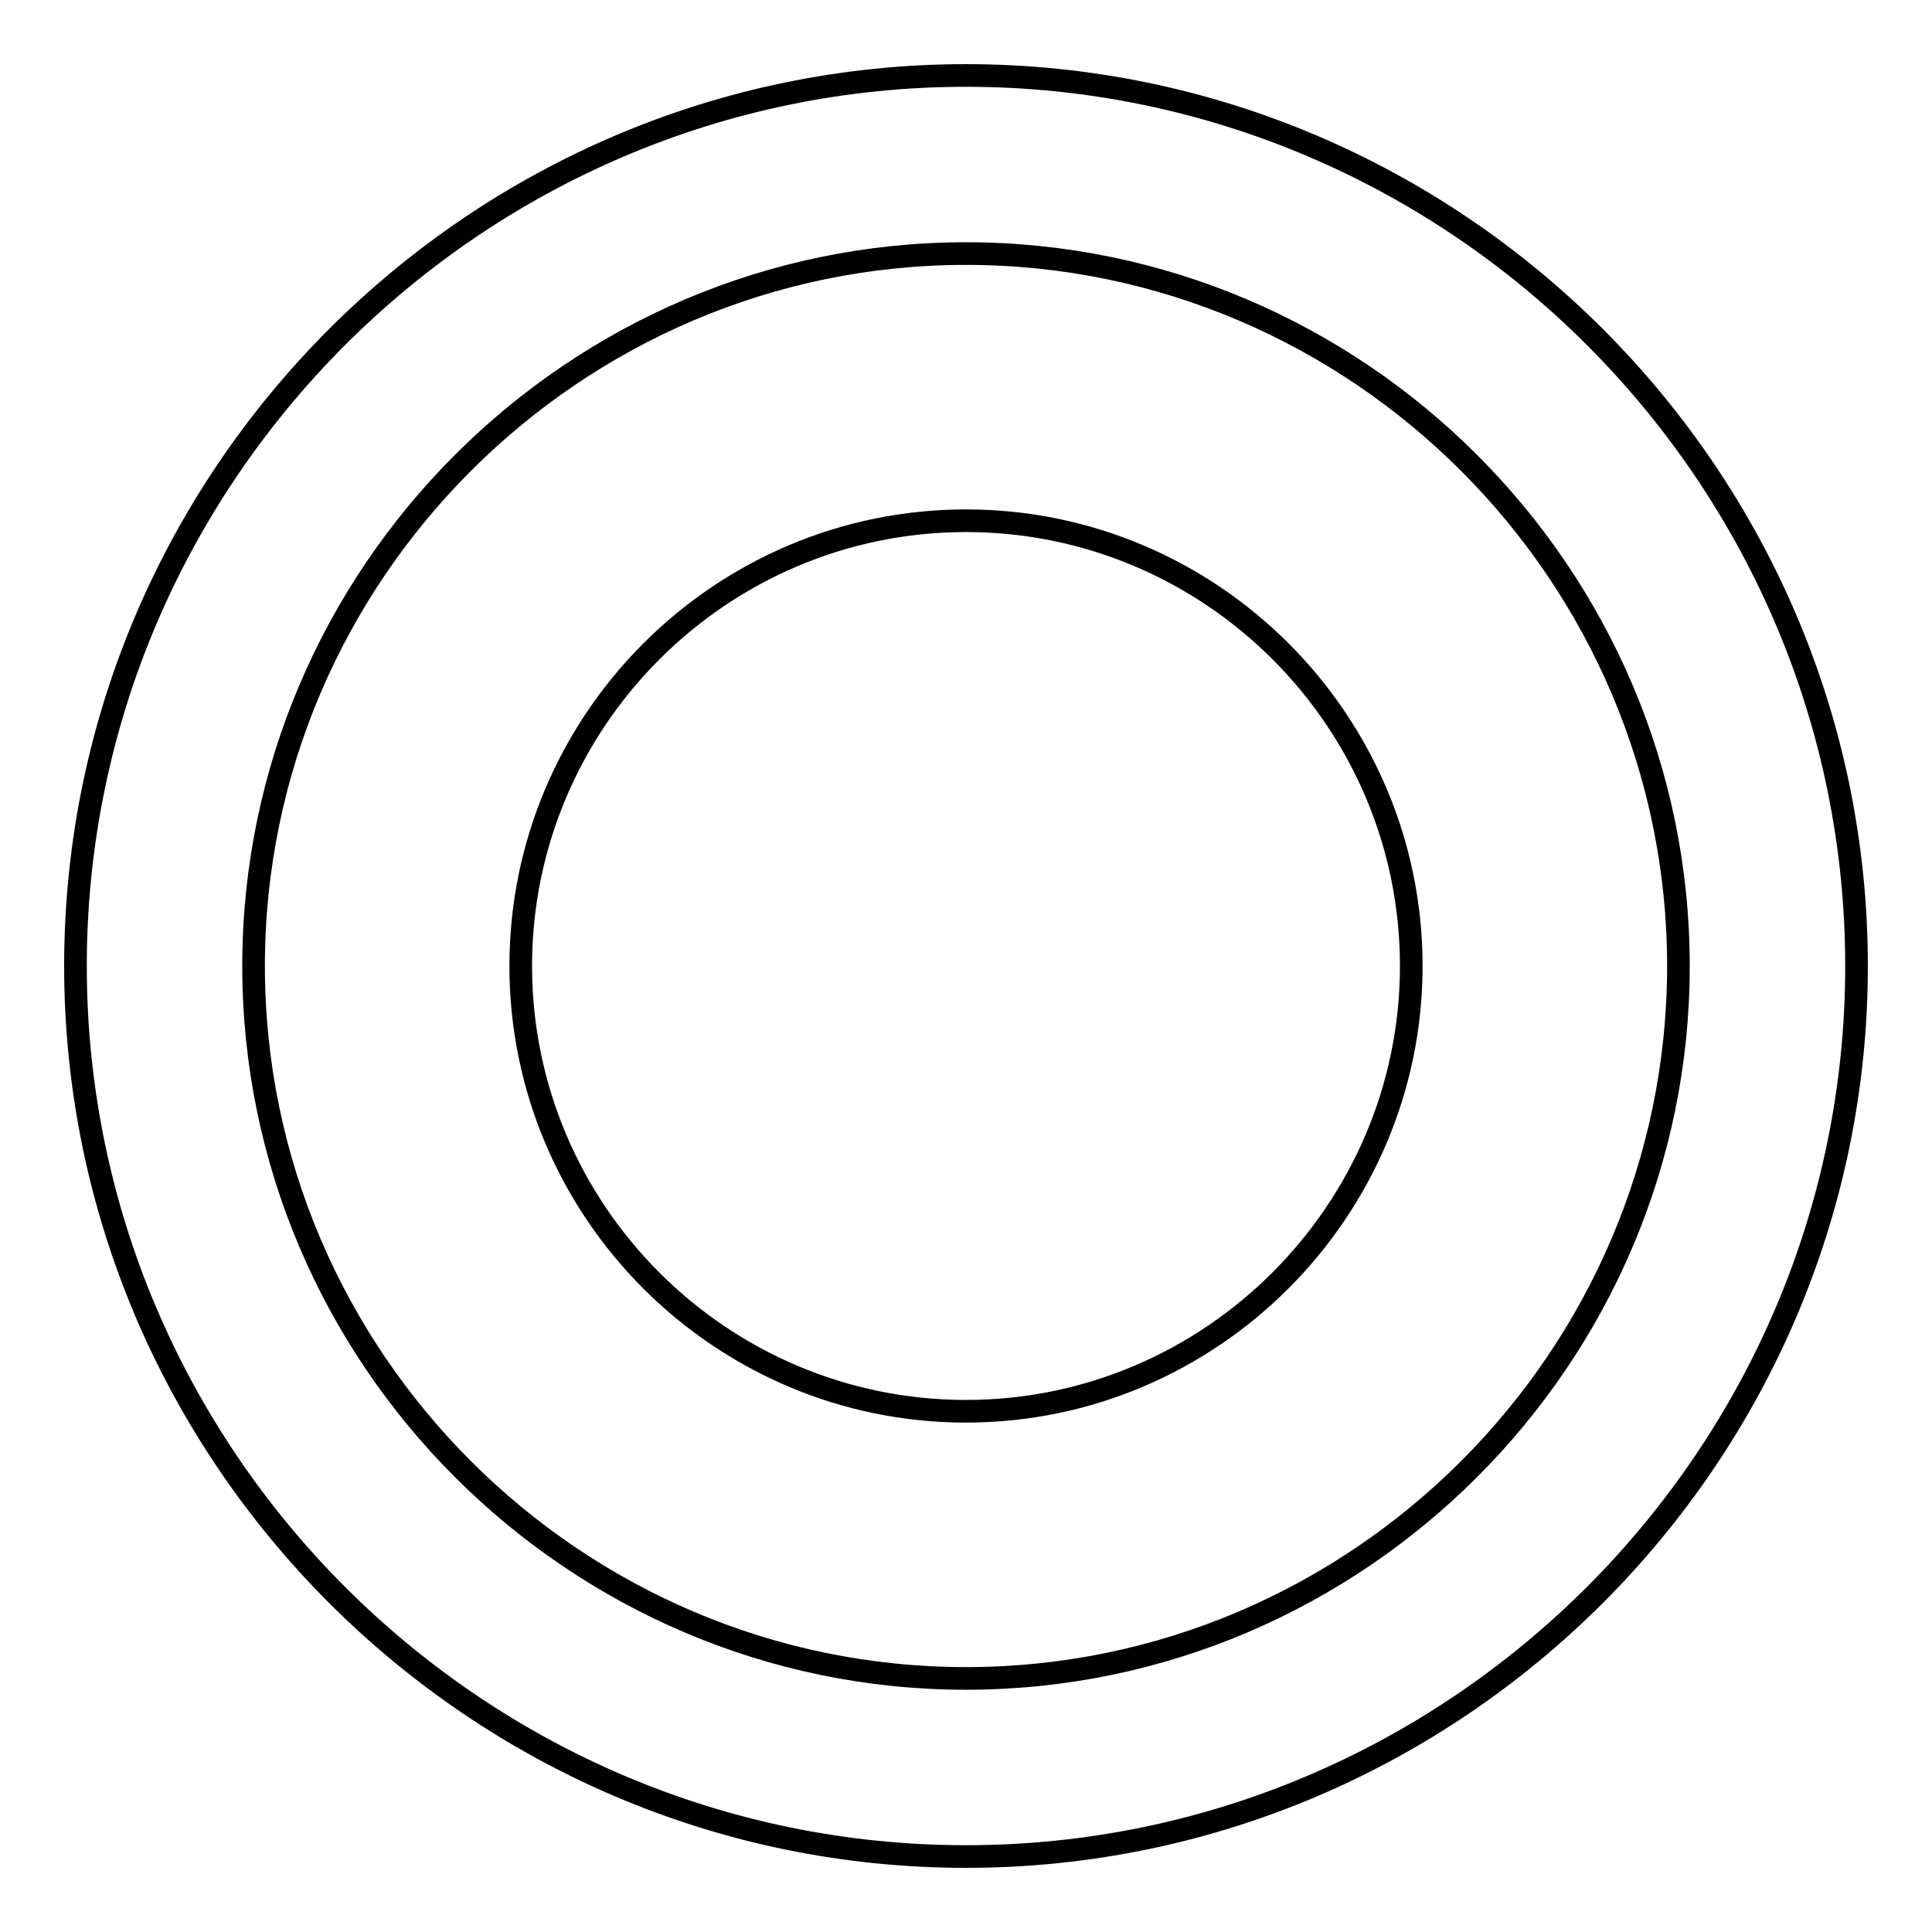
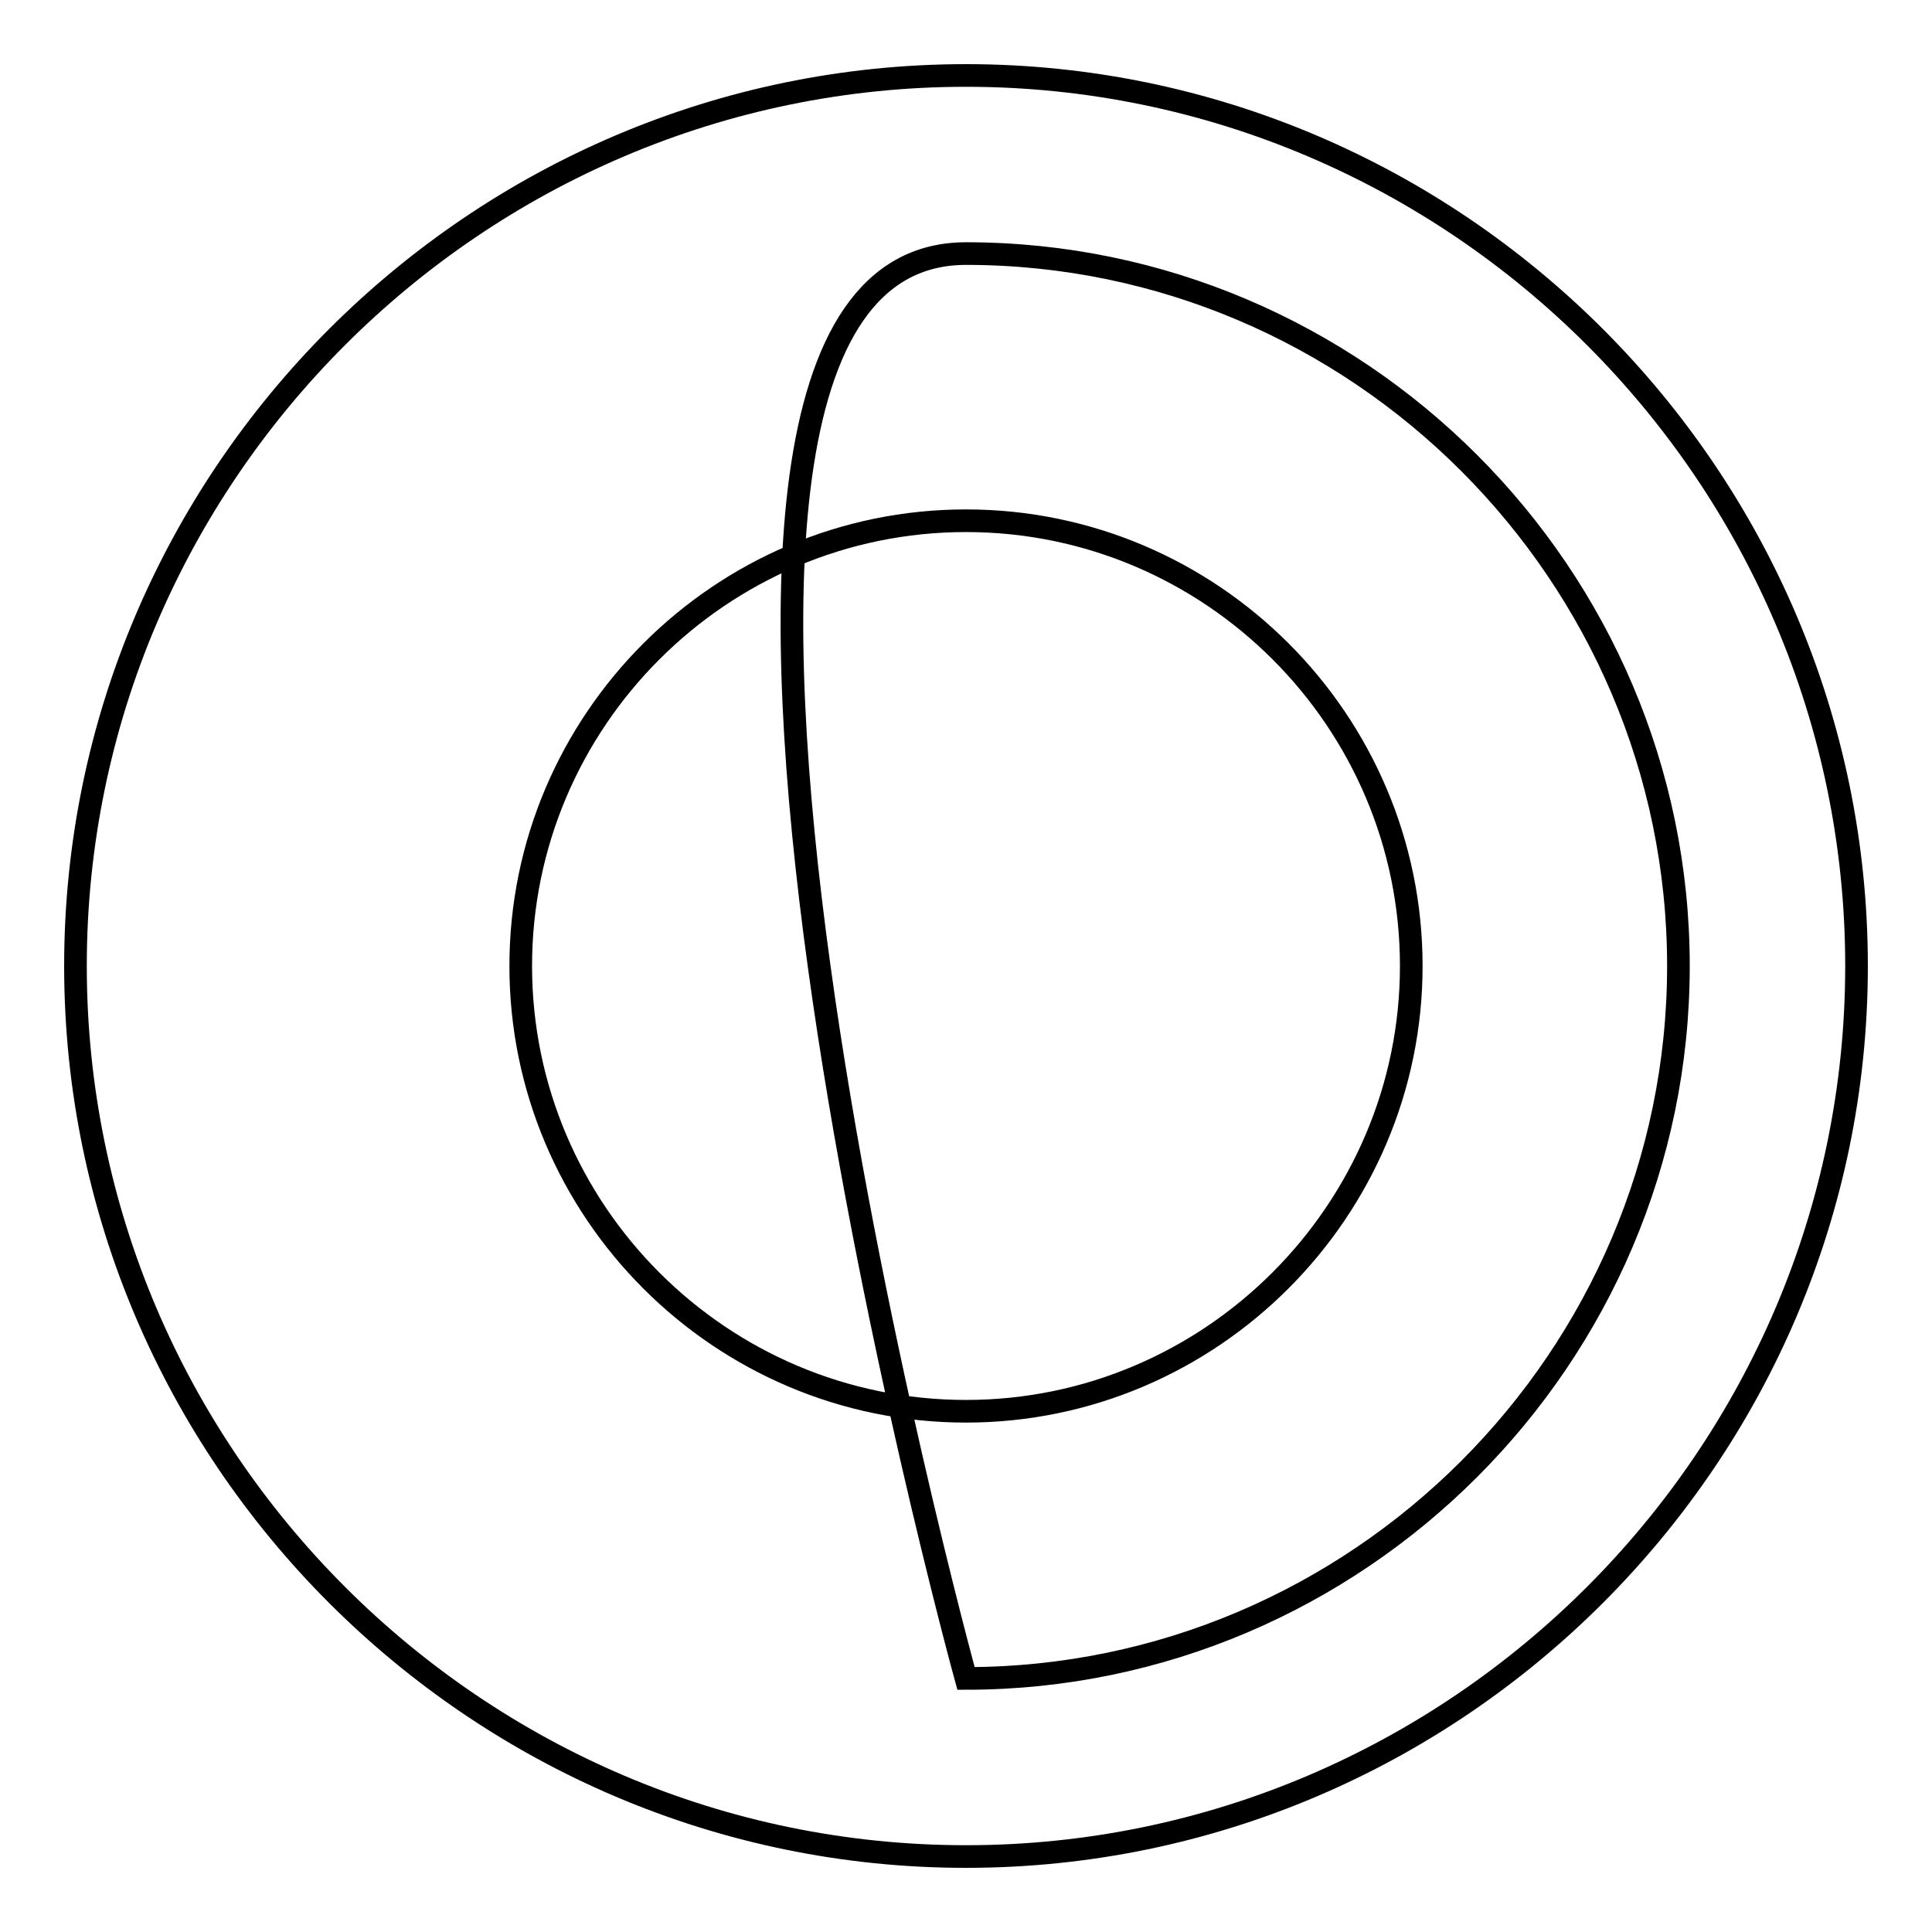
<svg xmlns="http://www.w3.org/2000/svg" version="1.1" x="0px" y="0px" viewBox="0 0 256 256" enable-background="new 0 0 256 256" xml:space="preserve">
  <g>
    <g>
-       <path stroke-width="3" fill-opacity="0" stroke="#000000" d="M128,69c-32.5,0-59,26.5-59,59c0,32.5,26.5,59,59,59c32.5,0,59-26.6,59-59C187,95.5,160.5,69,128,69z M128,10C63.1,10,10,63.1,10,128s53.1,118,118,118s118-53.1,118-118S192.9,10,128,10z M128,222.4c-51.9,0-94.4-42.5-94.4-94.4S76.1,33.6,128,33.6s94.4,42.5,94.4,94.4S179.9,222.4,128,222.4z" />
+       <path stroke-width="3" fill-opacity="0" stroke="#000000" d="M128,69c-32.5,0-59,26.5-59,59c0,32.5,26.5,59,59,59c32.5,0,59-26.6,59-59C187,95.5,160.5,69,128,69z M128,10C63.1,10,10,63.1,10,128s53.1,118,118,118s118-53.1,118-118S192.9,10,128,10z M128,222.4S76.1,33.6,128,33.6s94.4,42.5,94.4,94.4S179.9,222.4,128,222.4z" />
    </g>
  </g>
</svg>